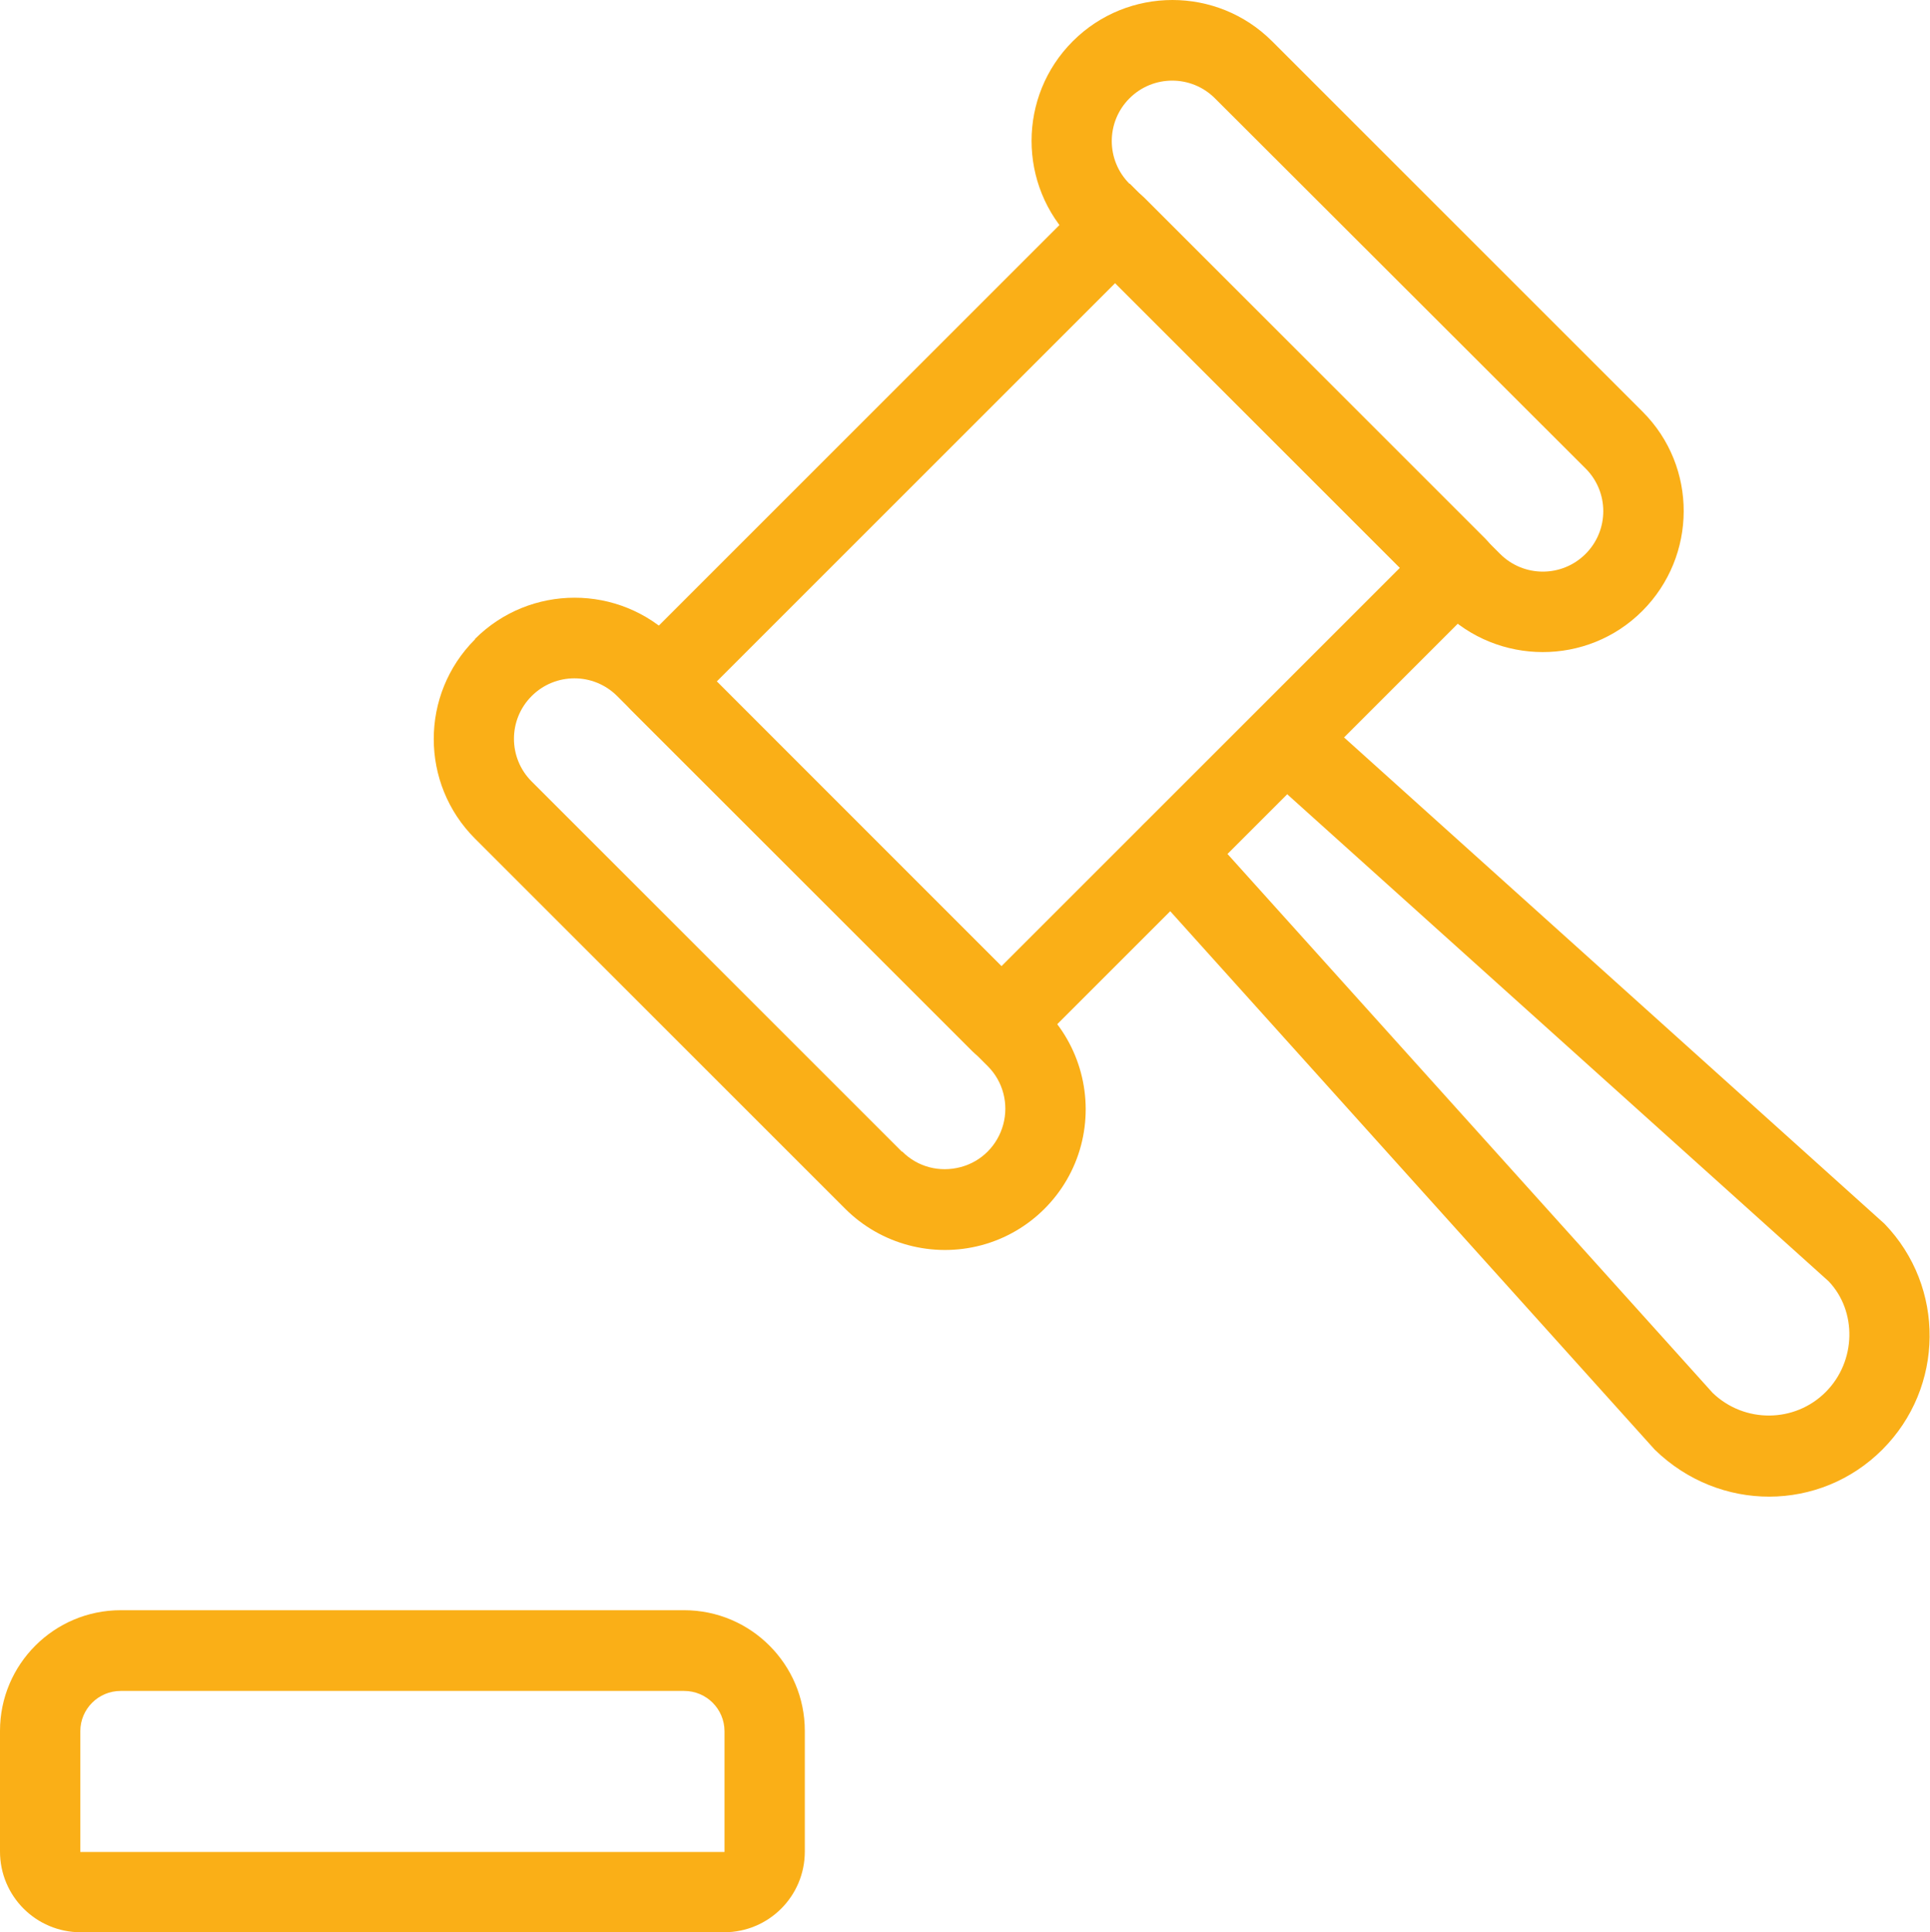
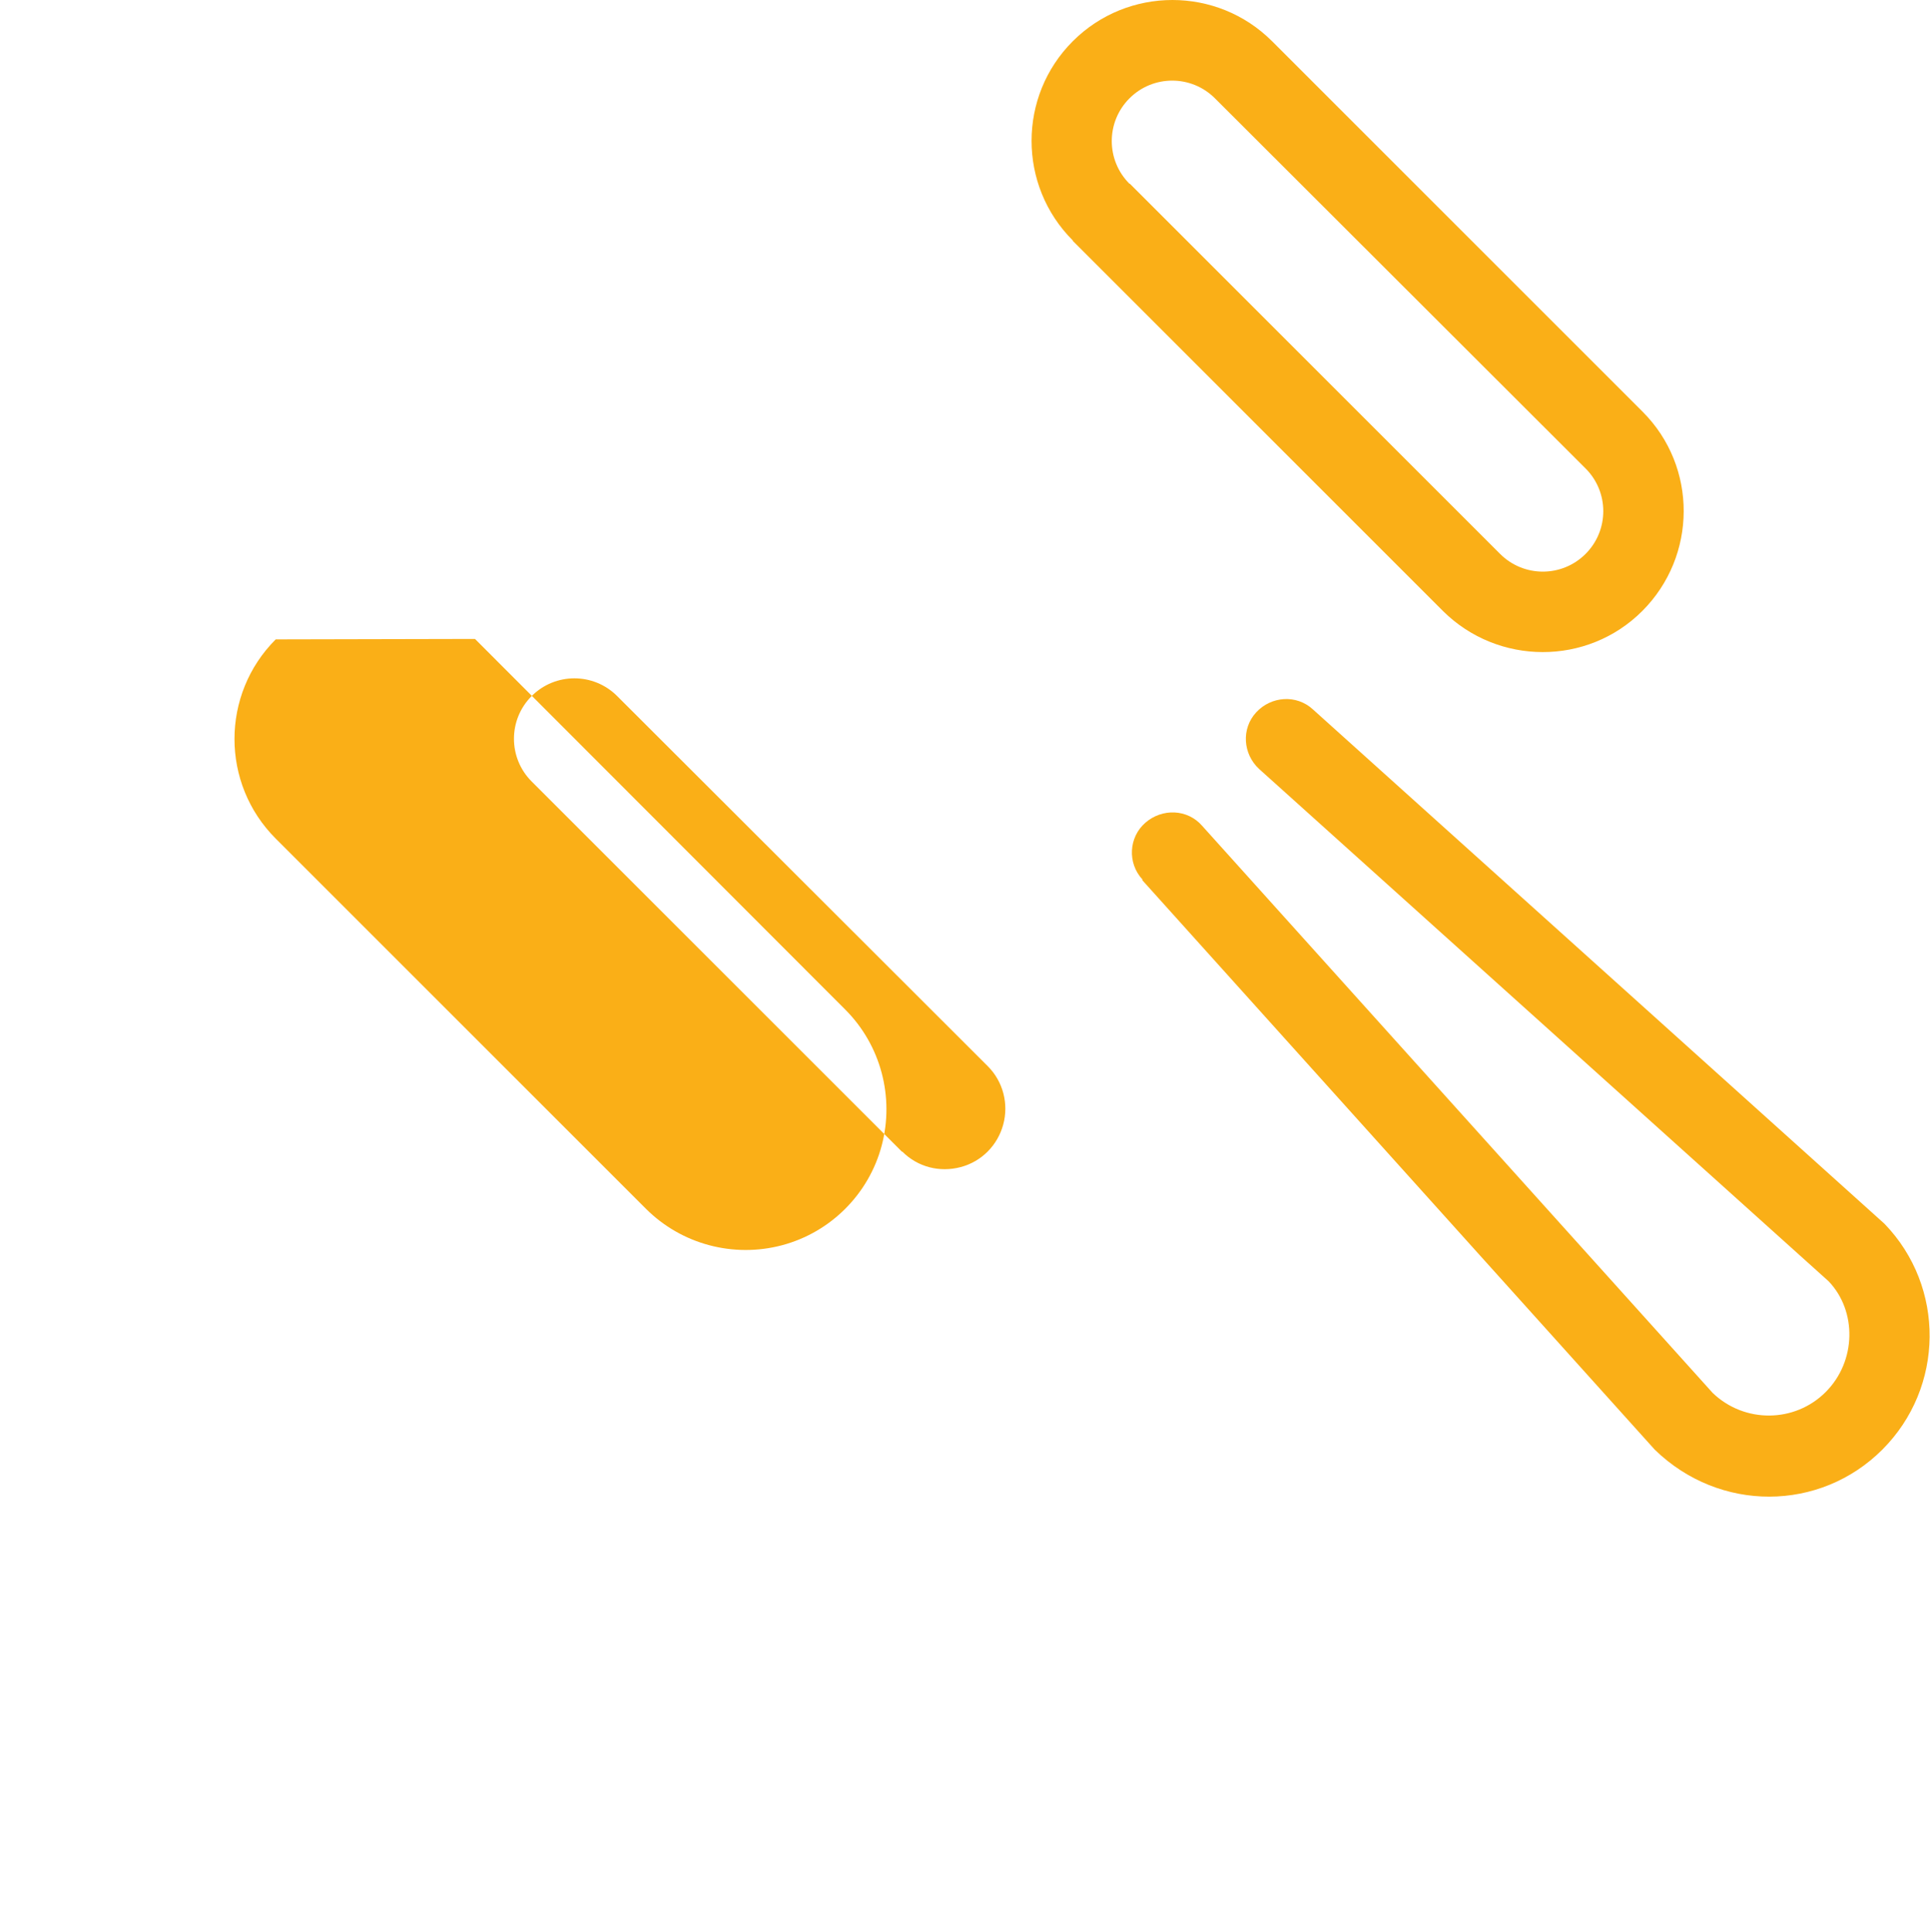
<svg xmlns="http://www.w3.org/2000/svg" id="Layer_1" data-name="Layer 1" width="44.94" height="45" viewBox="0 0 44.94 45">
  <defs>
    <style>
      .cls-1 {
        fill: #faaf17;
      }
    </style>
  </defs>
  <g id="Styleguide">
    <g id="UI-Styleguide---Icons2">
      <g id="v_skladu_z_zakonom" data-name="v skladu z zakonom">
-         <path id="Path" class="cls-1" d="M2.81,39.38c-.52,0-.94.42-.94.94v2.81h15v-2.81c0-.52-.42-.94-.94-.94H2.81ZM2.81,37.5h13.12c1.55,0,2.81,1.26,2.81,2.81v2.81c0,1.04-.84,1.88-1.88,1.88H1.88c-1.04,0-1.88-.84-1.88-1.88v-2.81c0-1.55,1.26-2.81,2.81-2.81Z" />
-         <path id="Path-2" data-name="Path" class="cls-1" d="M21.01,26.82c.36.36.87.49,1.36.36.49-.13.86-.51.99-.99s0-1-.36-1.36l-8.63-8.62c-.55-.55-1.44-.55-1.99,0-.55.55-.55,1.44,0,1.99l8.62,8.62ZM11.06,14.88c1.28-1.28,3.36-1.28,4.64,0l8.62,8.63c.83.83,1.15,2.04.85,3.17-.3,1.13-1.19,2.02-2.32,2.32-1.13.3-2.34-.02-3.17-.85l-8.62-8.62c-1.28-1.28-1.28-3.36,0-4.64Z" />
+         <path id="Path-2" data-name="Path" class="cls-1" d="M21.01,26.82c.36.36.87.49,1.36.36.49-.13.86-.51.99-.99s0-1-.36-1.36l-8.63-8.62c-.55-.55-1.44-.55-1.99,0-.55.55-.55,1.44,0,1.99l8.62,8.62ZM11.06,14.88l8.62,8.63c.83.83,1.15,2.04.85,3.17-.3,1.13-1.19,2.02-2.32,2.32-1.13.3-2.34-.02-3.17-.85l-8.62-8.62c-1.28-1.28-1.28-3.36,0-4.64Z" />
        <path id="Path-3" data-name="Path" class="cls-1" d="M26.31,4.28l8.62,8.62c.55.55,1.44.55,1.99,0,.55-.55.55-1.44,0-1.99L28.29,2.29c-.55-.55-1.44-.55-1.99,0s-.55,1.44,0,1.99ZM24.98,5.6c-1.28-1.28-1.28-3.36,0-4.64s3.36-1.28,4.64,0l8.63,8.63c1.28,1.28,1.27,3.36-.01,4.64-1.28,1.28-3.36,1.27-4.64,0l-8.62-8.62Z" />
-         <path id="Rectangle" class="cls-1" d="M23.32,22.5l9.28-9.28-6.63-6.63-9.28,9.28,6.63,6.63ZM14.7,15.21l10.61-10.61c.37-.37.96-.37,1.33,0l7.95,7.95c.37.37.37.96,0,1.33l-10.61,10.61c-.37.37-.96.37-1.33,0l-7.95-7.95c-.37-.37-.37-.96,0-1.33Z" />
        <path id="Path-4" data-name="Path" class="cls-1" d="M26.6,20.48c-.35-.38-.32-.98.07-1.32s.98-.32,1.32.07l11.89,13.21c.74.71,1.91.7,2.63-.02.72-.72.73-1.89.07-2.58l-13.26-11.93c-.38-.35-.42-.94-.07-1.32.35-.38.94-.42,1.32-.07l13.31,11.98c1.42,1.47,1.4,3.81-.05,5.26-1.45,1.45-3.79,1.47-5.3,0l-11.93-13.26Z" />
      </g>
    </g>
  </g>
</svg>